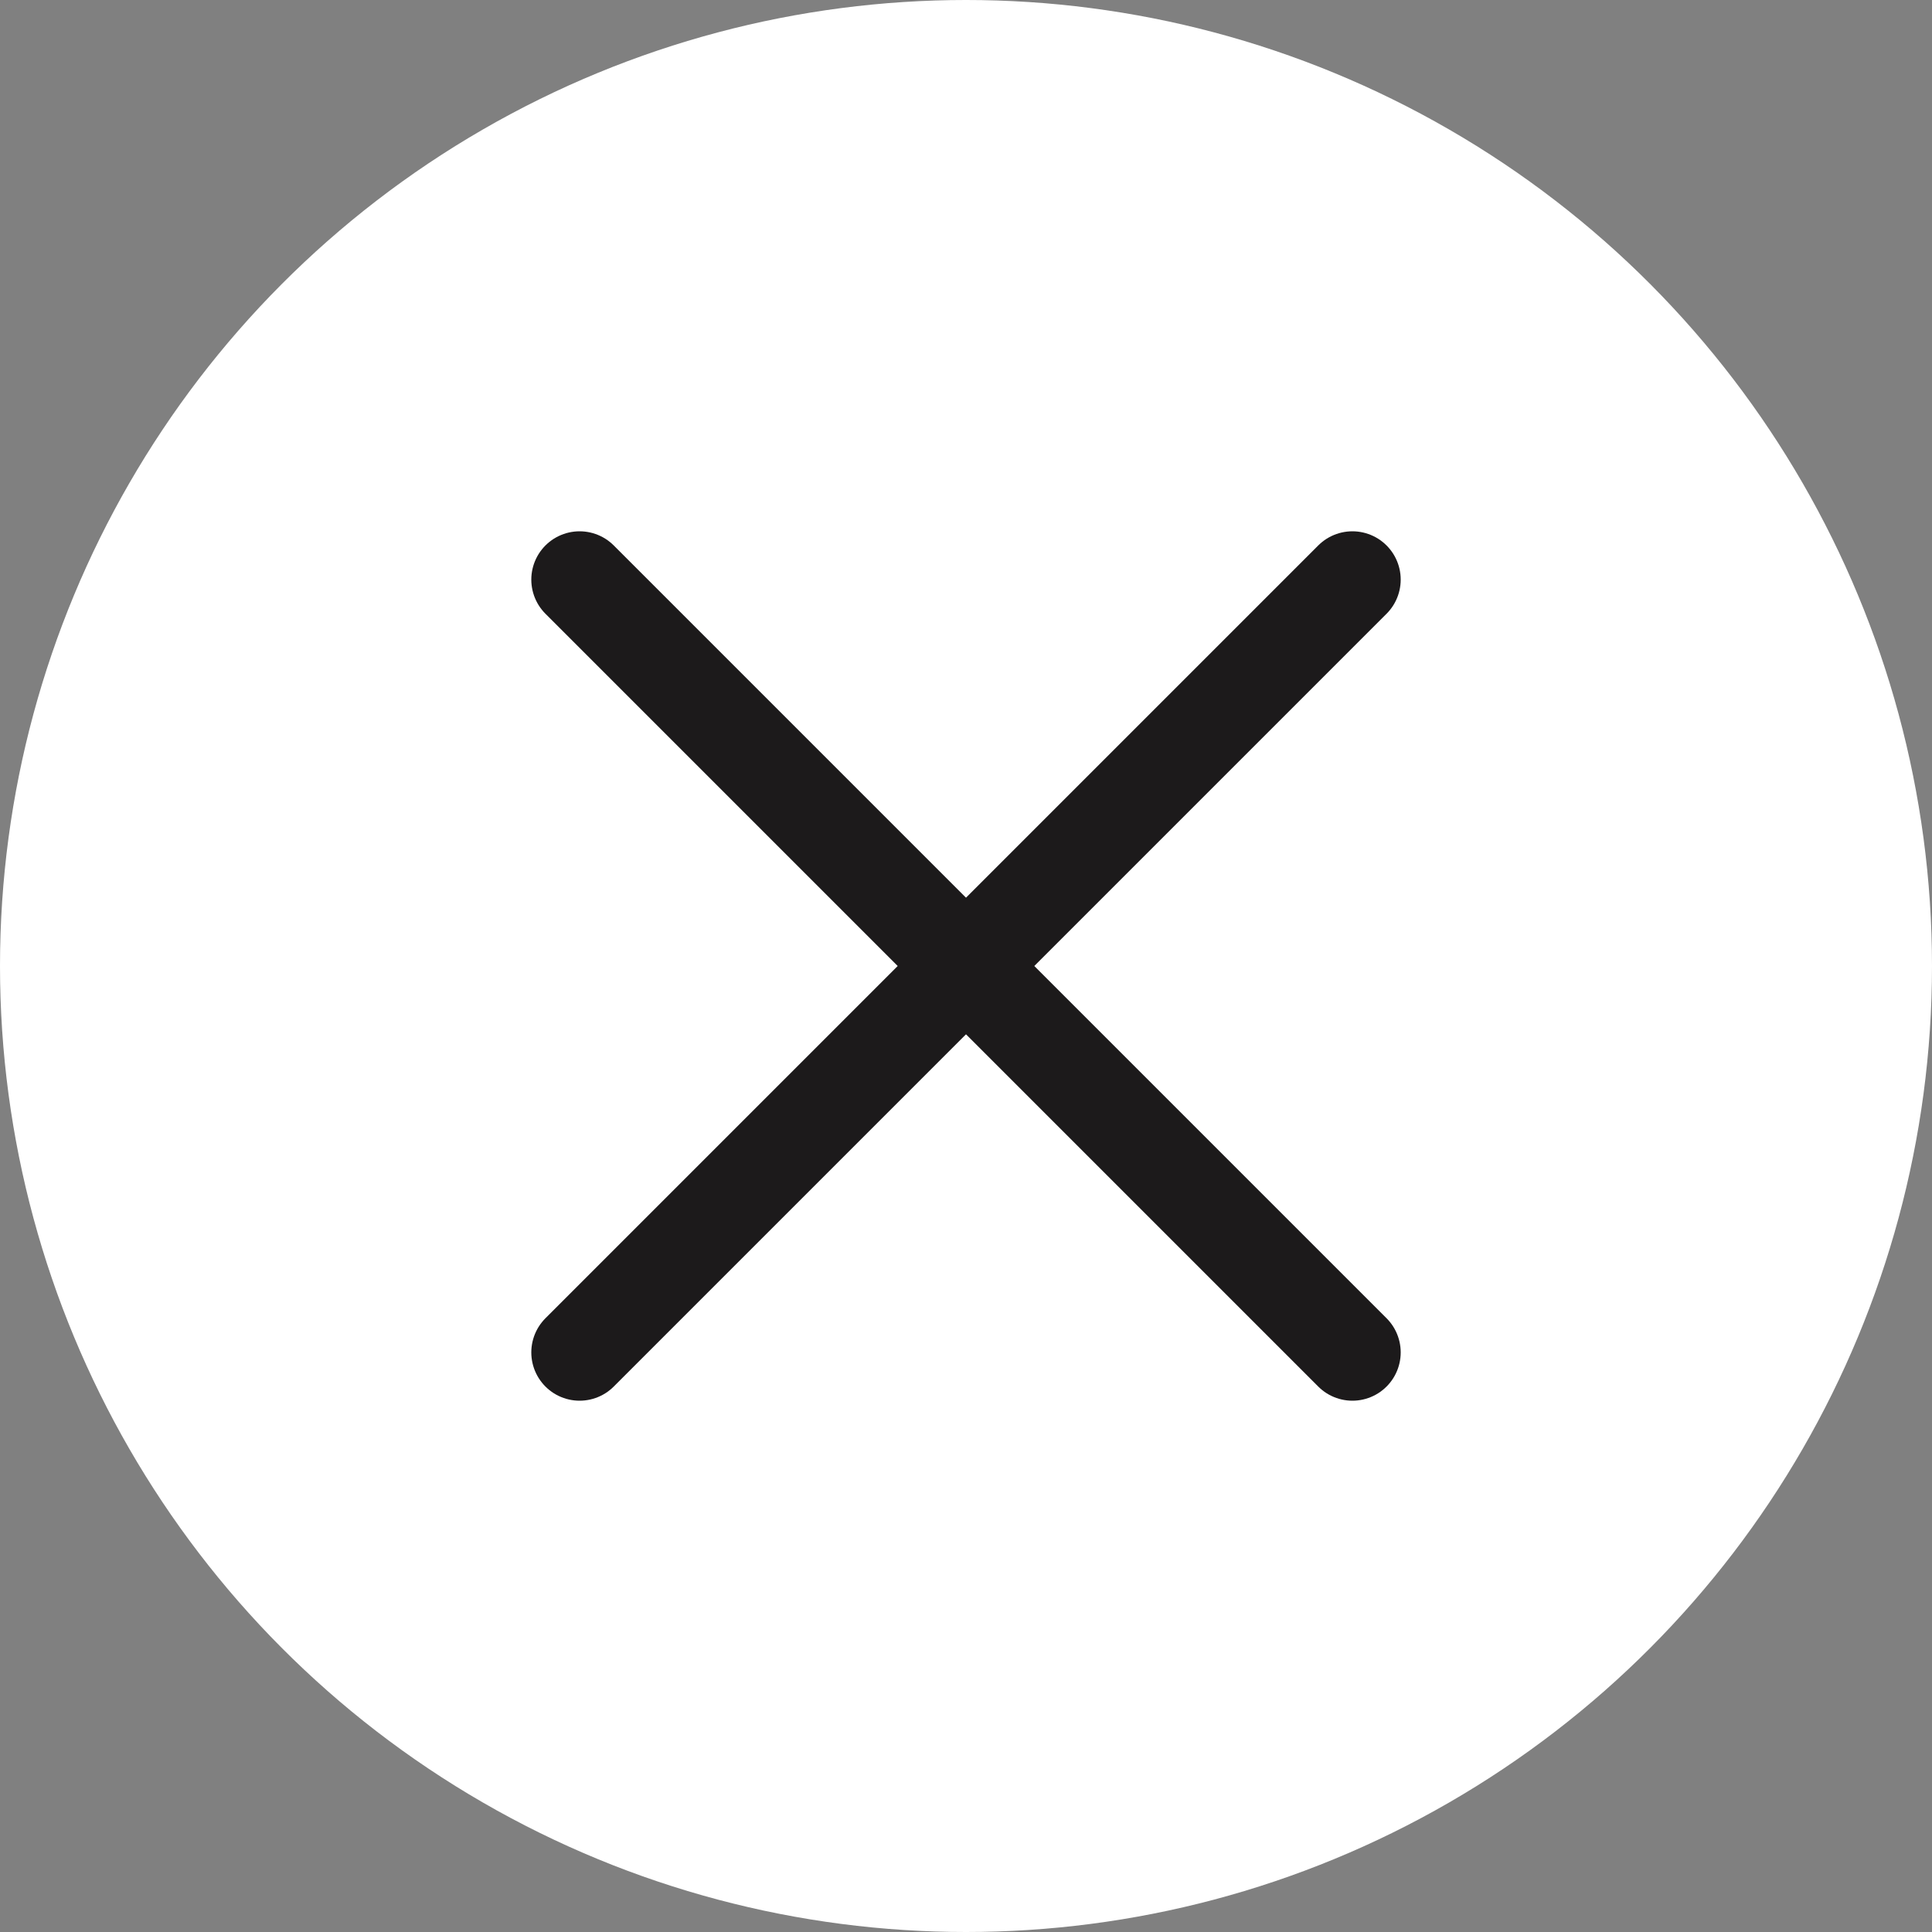
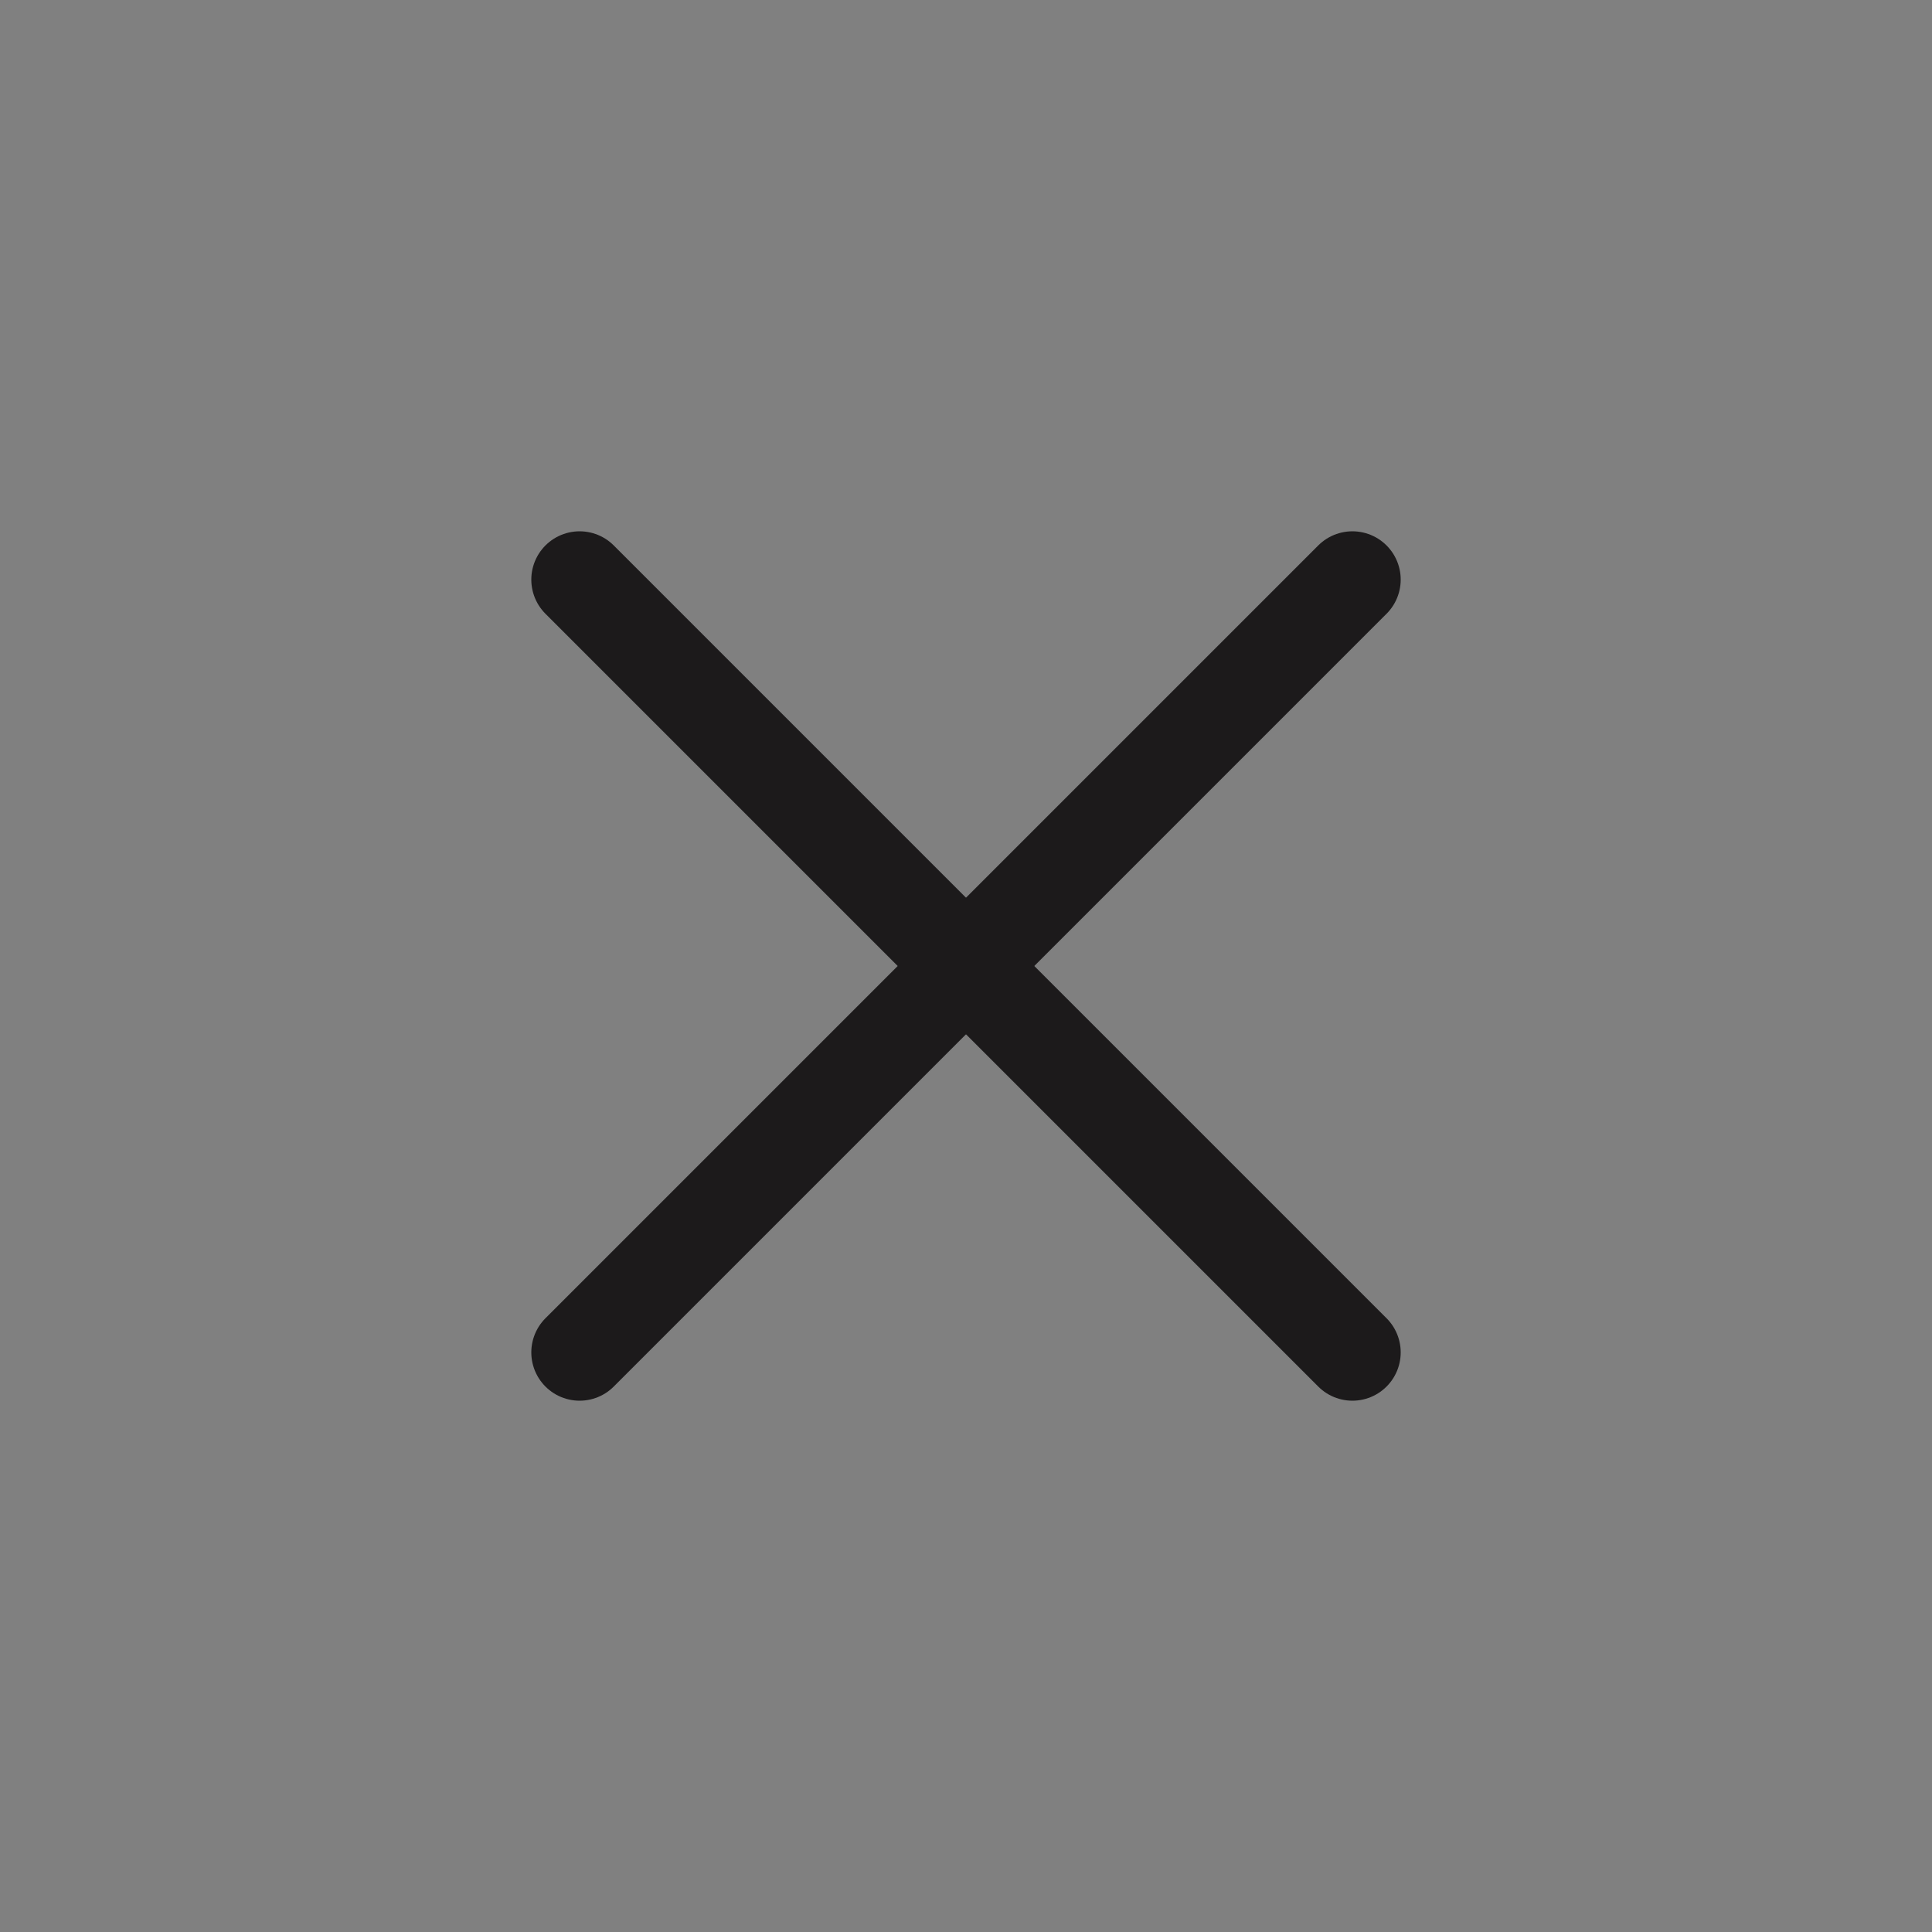
<svg xmlns="http://www.w3.org/2000/svg" width="60" height="60" viewBox="0 0 60 60" fill="none">
  <rect x="0" y="0" width="60" height="60" fill="#808080" stroke="none" />
-   <circle cx="30" cy="30" r="30" fill="white" />
  <path d="M18 18L42 42" stroke="#1C1A1B" stroke-width="3" stroke-linecap="round" stroke-linejoin="round" />
  <path d="M18 42L42 18" stroke="#1C1A1B" stroke-width="3" stroke-linecap="round" stroke-linejoin="round" />
</svg>